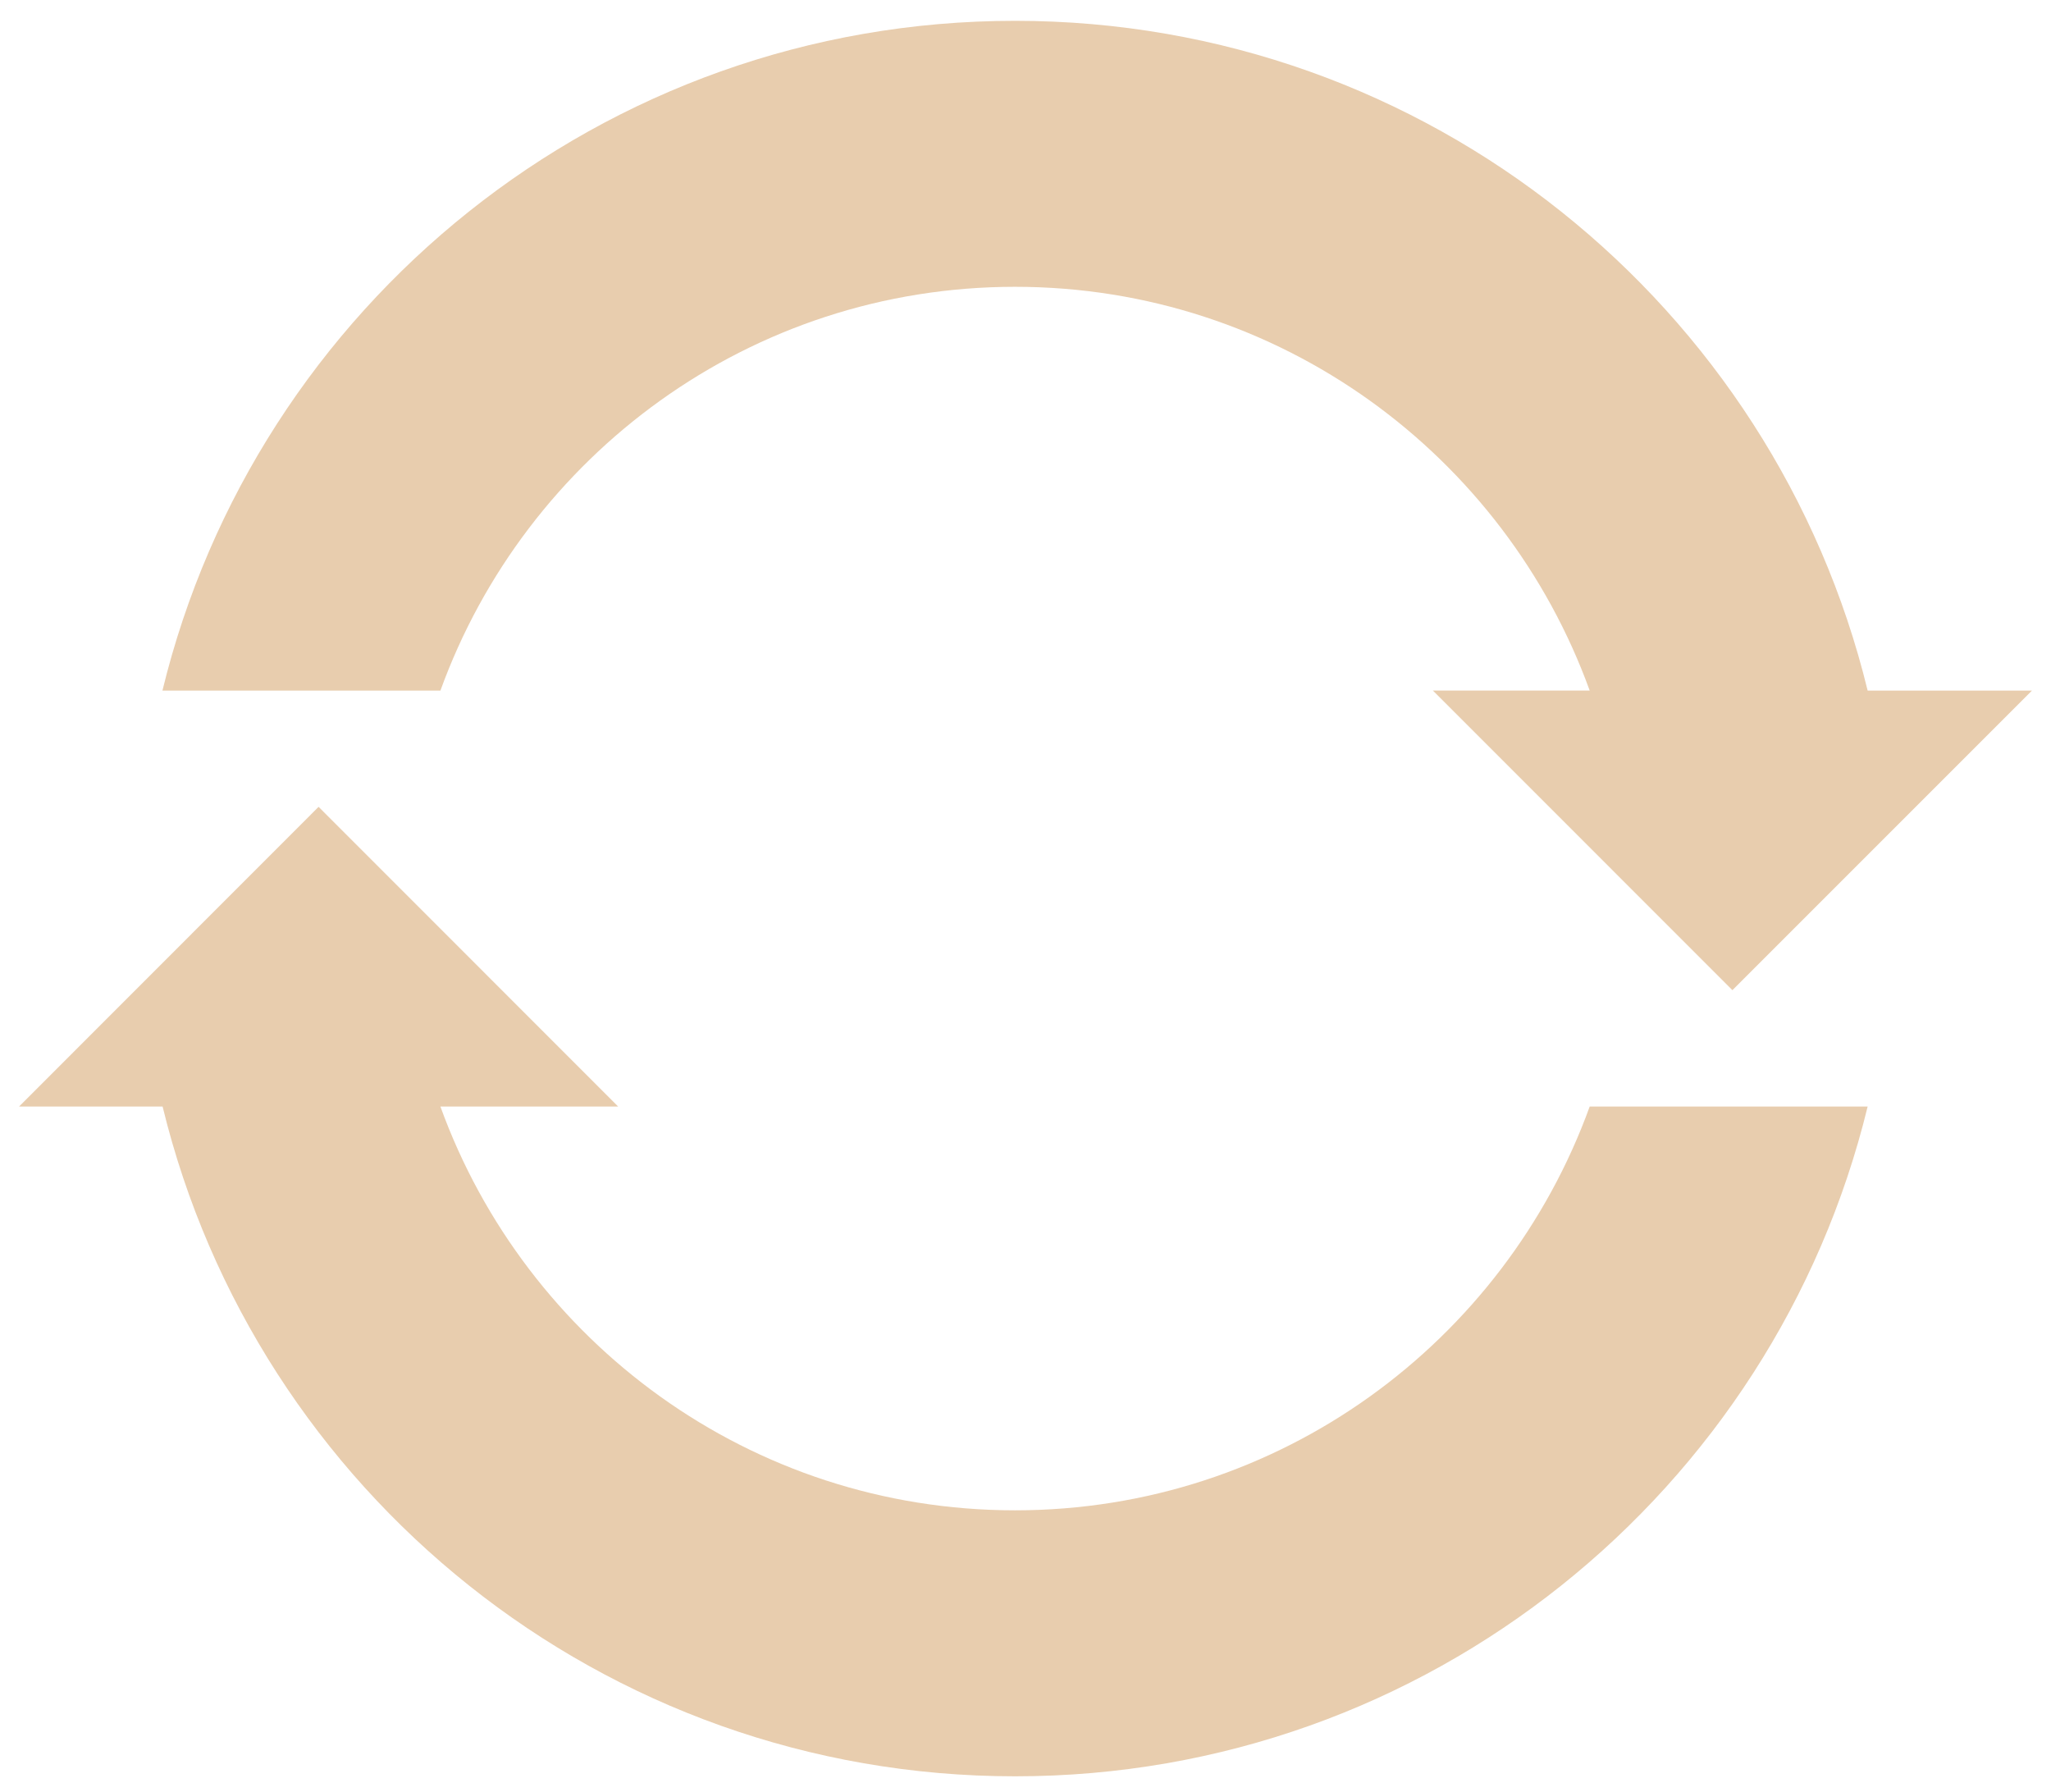
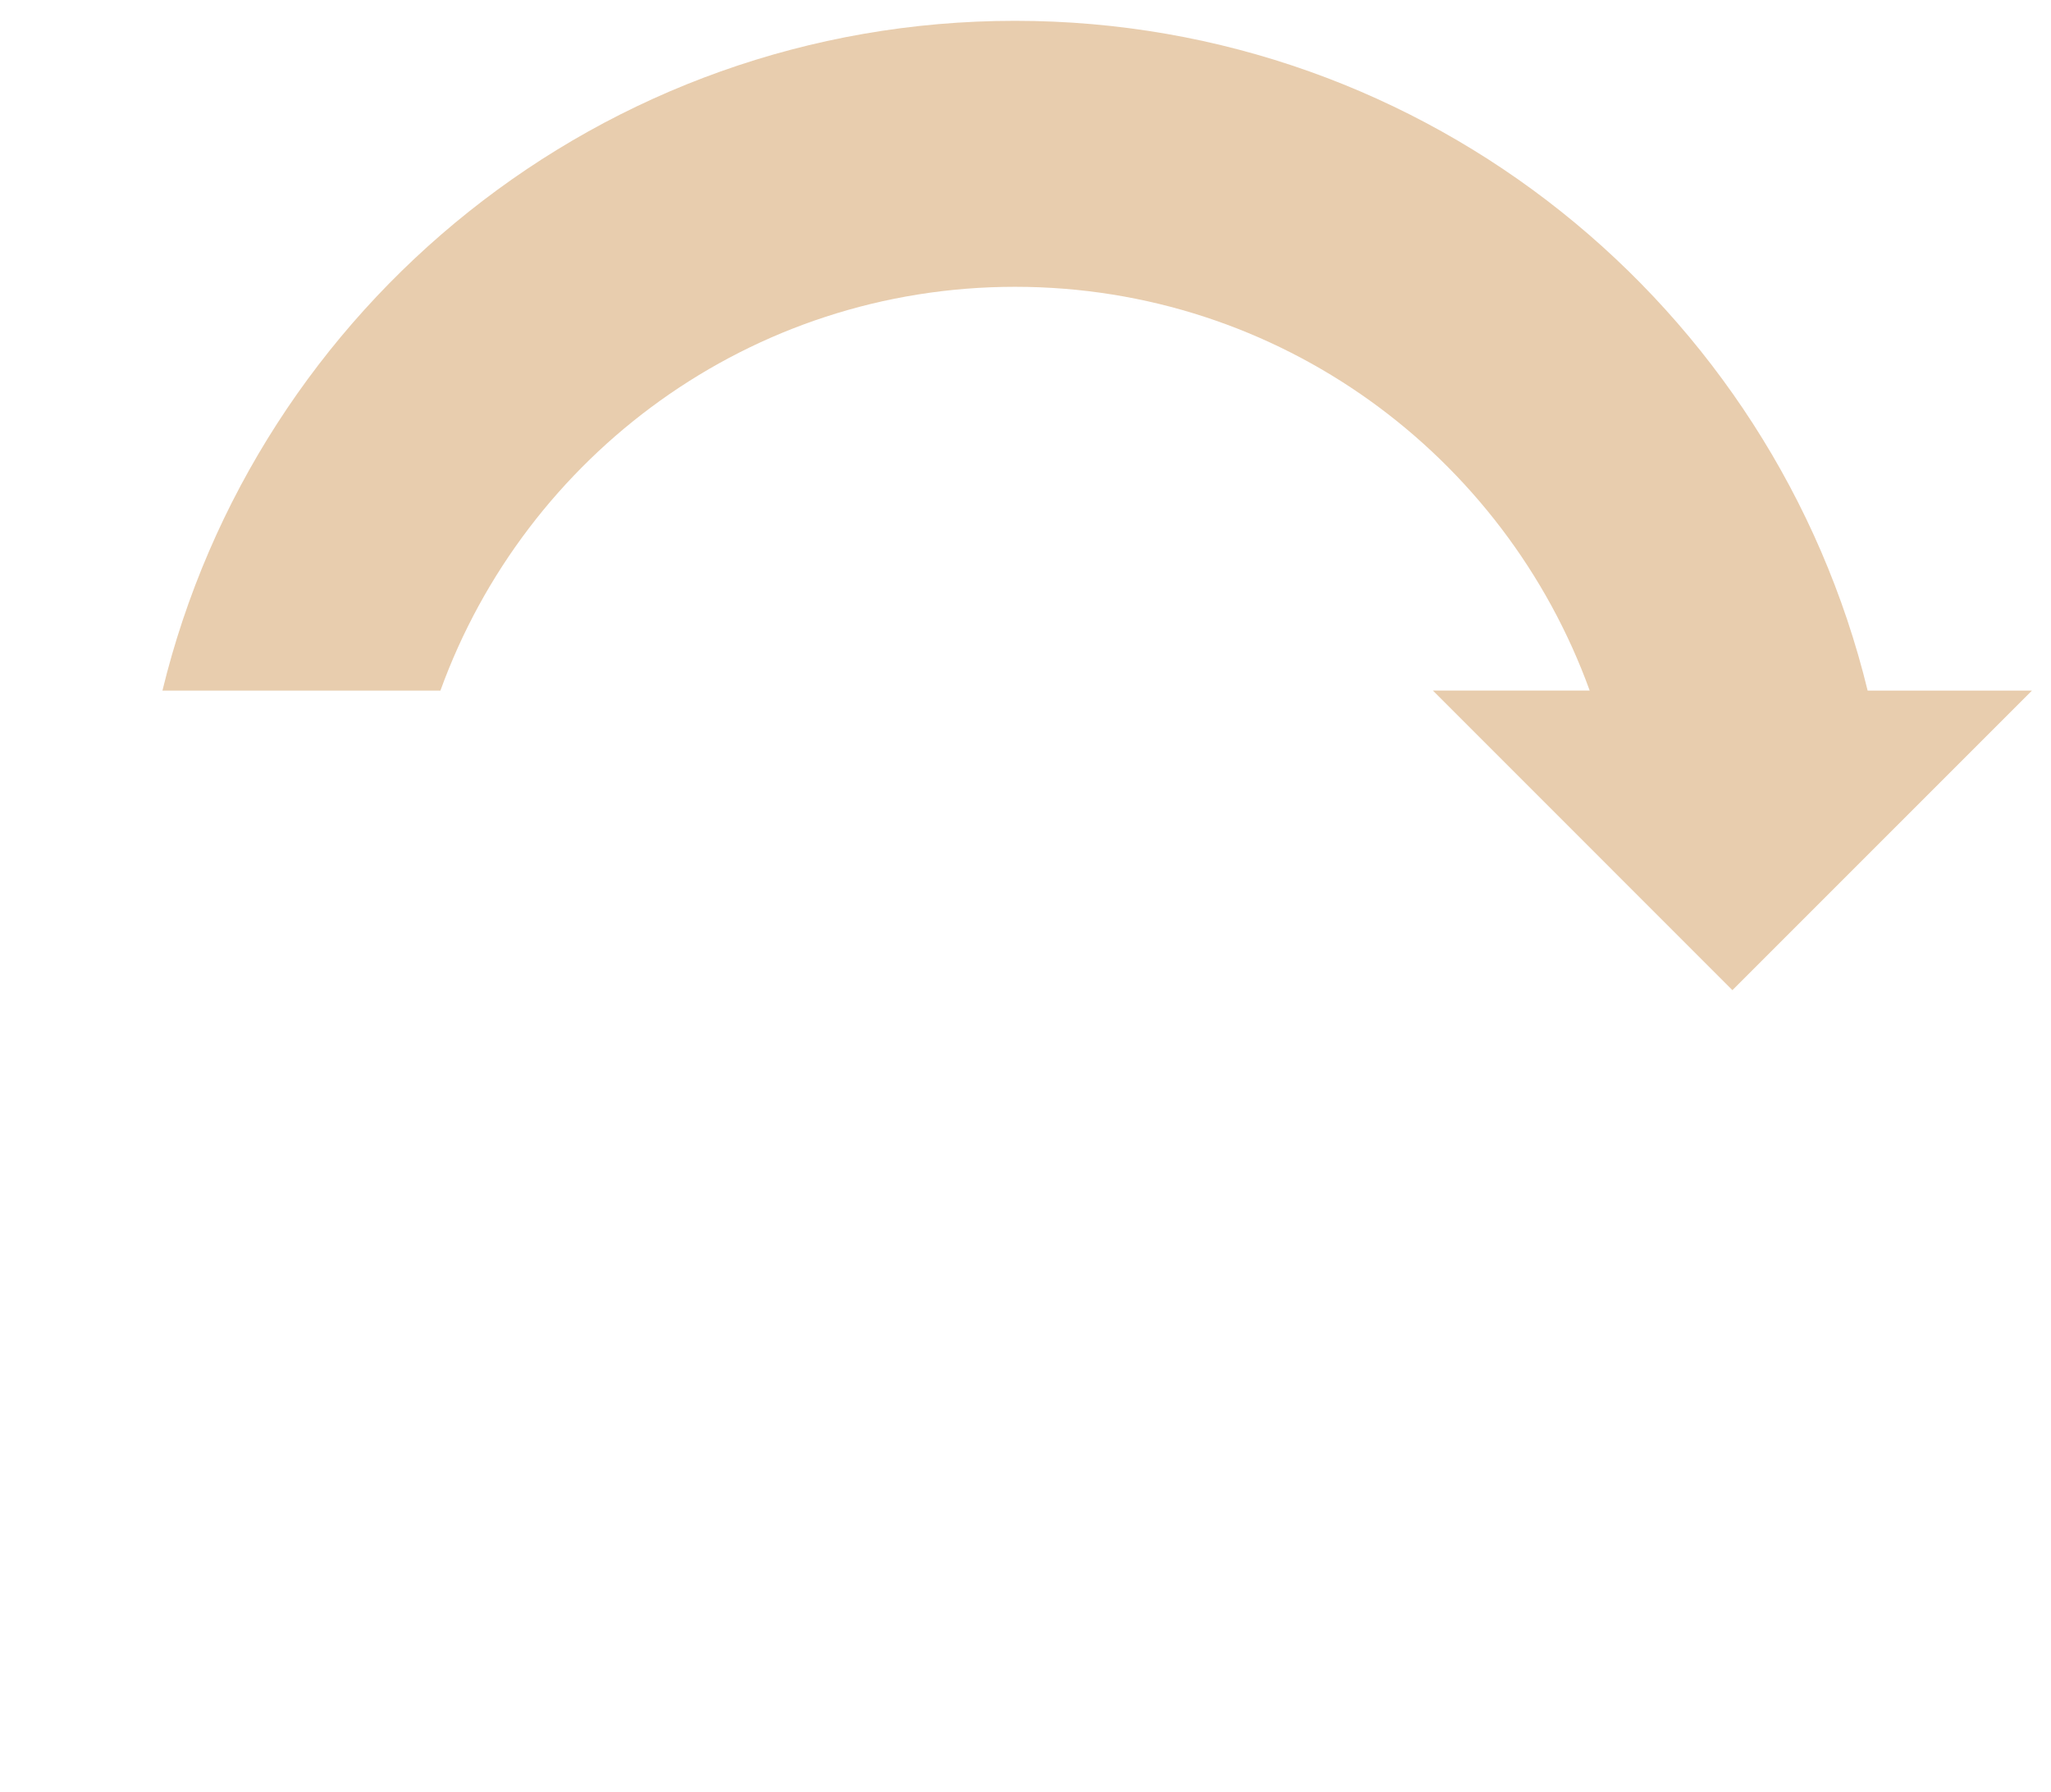
<svg xmlns="http://www.w3.org/2000/svg" id="Calque_1" data-name="Calque 1" viewBox="0 0 600 524.17">
  <defs>
    <style>.cls-1{fill:#e8cdae;}</style>
  </defs>
  <path class="cls-1" d="M296.94,83.89c77.43,0,143.18,49.28,168.11,118.1H419.18l87.62,87.63L594.43,202H546.36C519,89.58,417.77,6.09,296.94,6.09S74.85,89.58,47.52,202h81.32C153.76,133.17,219.51,83.89,296.94,83.89Z" />
-   <path class="cls-1" d="M296.94,441.77c-77.43,0-143.18-49.28-168.1-118.1h52L93.2,236,5.57,323.67h42c27.33,112.42,128.6,195.9,249.42,195.9S519,436.09,546.36,323.67H465.05C440.12,392.49,374.37,441.77,296.94,441.77Z" />
</svg>